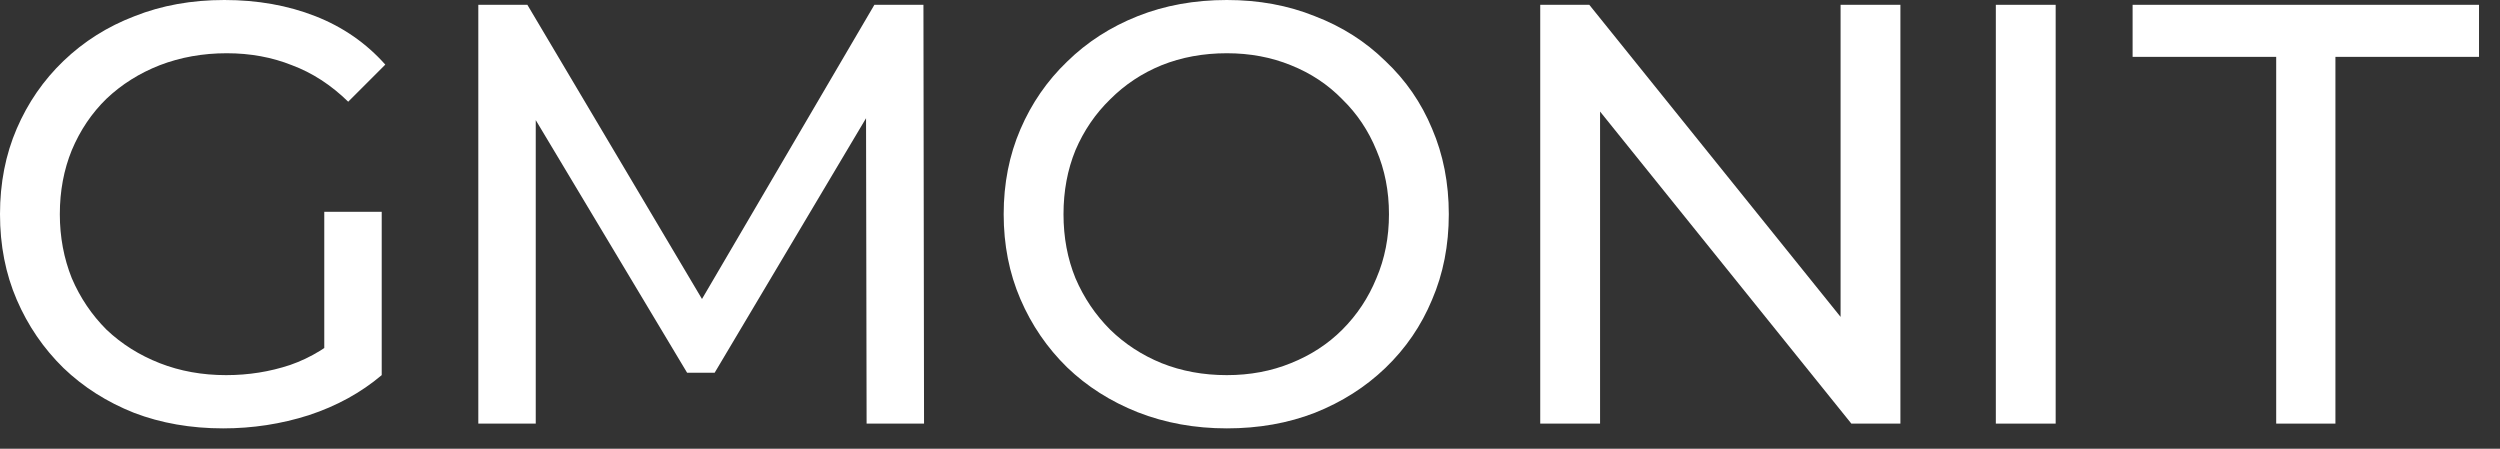
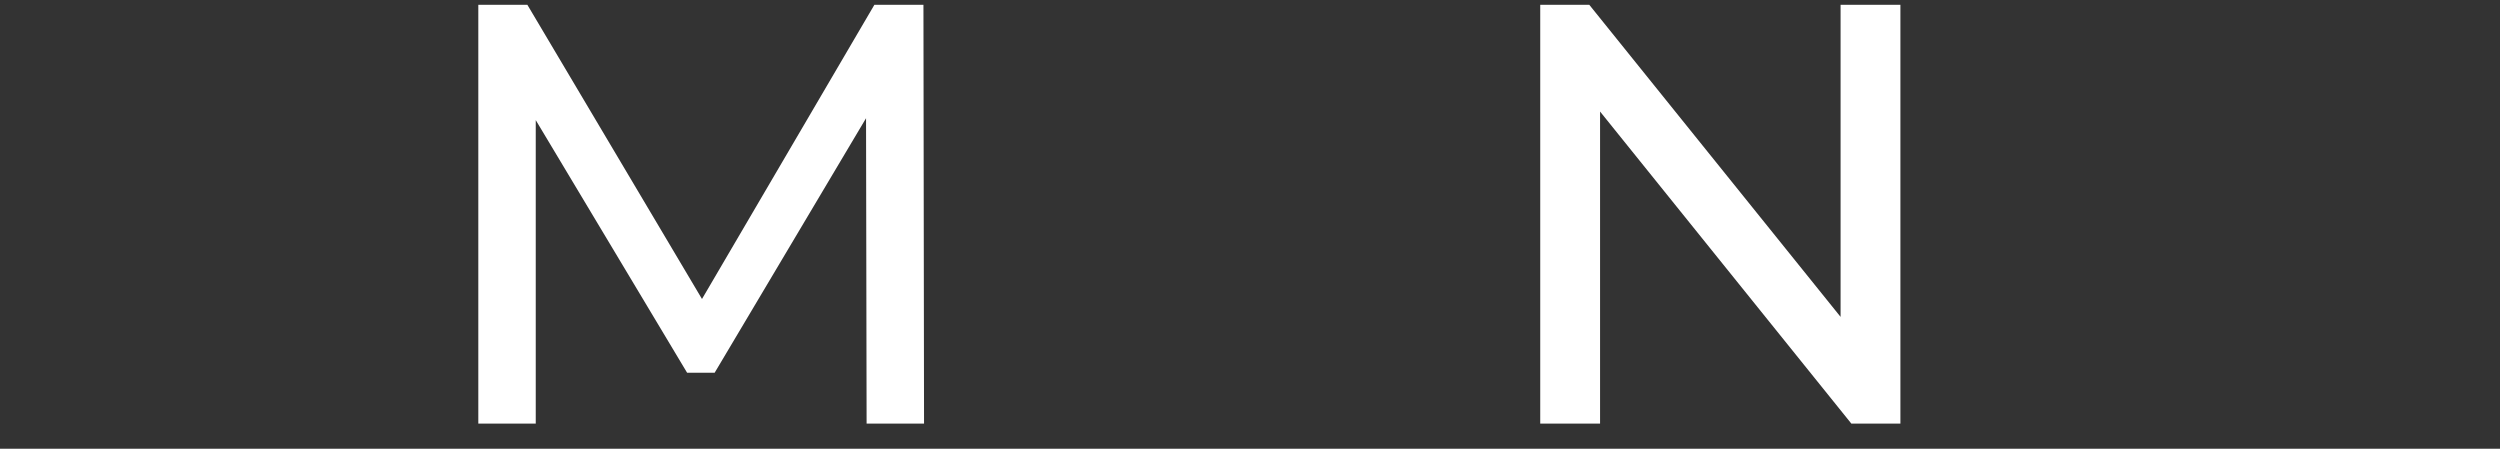
<svg xmlns="http://www.w3.org/2000/svg" width="117" height="21" viewBox="0 0 117 21" fill="none">
  <rect x="0" y="0" width="117" height="21" fill="#333333" stroke="none" />
-   <path d="M106.526 19.825V2.661H99.806V0.225H116.018V2.661H109.298V19.825H106.526Z" fill="white" />
-   <path d="M93.405 19.825V0.225H96.205V19.825H93.405Z" fill="white" />
  <path d="M72.083 19.825V0.225H74.379L87.343 16.325H86.139V0.225H88.939V19.825H86.643L73.679 3.725H74.883V19.825H72.083Z" fill="white" />
-   <path d="M57.416 20.048C55.922 20.048 54.532 19.796 53.244 19.292C51.974 18.788 50.873 18.088 49.94 17.192C49.006 16.277 48.278 15.213 47.756 14C47.233 12.787 46.972 11.461 46.972 10.024C46.972 8.587 47.233 7.261 47.756 6.048C48.278 4.835 49.006 3.78 49.94 2.884C50.873 1.969 51.974 1.26 53.244 0.756C54.513 0.252 55.904 0 57.416 0C58.909 0 60.281 0.252 61.532 0.756C62.801 1.241 63.902 1.941 64.836 2.856C65.788 3.752 66.516 4.807 67.02 6.02C67.542 7.233 67.804 8.568 67.804 10.024C67.804 11.48 67.542 12.815 67.02 14.028C66.516 15.241 65.788 16.305 64.836 17.22C63.902 18.116 62.801 18.816 61.532 19.32C60.281 19.805 58.909 20.048 57.416 20.048ZM57.416 17.556C58.498 17.556 59.497 17.369 60.412 16.996C61.345 16.623 62.148 16.1 62.82 15.428C63.51 14.737 64.042 13.935 64.416 13.02C64.808 12.105 65.004 11.107 65.004 10.024C65.004 8.941 64.808 7.943 64.416 7.028C64.042 6.113 63.51 5.32 62.82 4.648C62.148 3.957 61.345 3.425 60.412 3.052C59.497 2.679 58.498 2.492 57.416 2.492C56.314 2.492 55.297 2.679 54.364 3.052C53.449 3.425 52.646 3.957 51.956 4.648C51.265 5.32 50.724 6.113 50.332 7.028C49.958 7.943 49.772 8.941 49.772 10.024C49.772 11.107 49.958 12.105 50.332 13.02C50.724 13.935 51.265 14.737 51.956 15.428C52.646 16.1 53.449 16.623 54.364 16.996C55.297 17.369 56.314 17.556 57.416 17.556Z" fill="white" />
  <path d="M22.385 19.825V0.225H24.681L33.473 15.037H32.241L40.921 0.225H43.217L43.245 19.825H40.557L40.529 4.453H41.173L33.445 17.445H32.157L24.373 4.453H25.073V19.825H22.385Z" fill="white" />
-   <path d="M10.444 20.048C8.932 20.048 7.541 19.805 6.272 19.32C5.003 18.816 3.901 18.116 2.968 17.22C2.035 16.305 1.307 15.241 0.784 14.028C0.261 12.815 0 11.48 0 10.024C0 8.568 0.261 7.233 0.784 6.02C1.307 4.807 2.035 3.752 2.968 2.856C3.92 1.941 5.031 1.241 6.3 0.756C7.569 0.252 8.969 0 10.5 0C12.049 0 13.468 0.252 14.756 0.756C16.044 1.26 17.136 2.016 18.032 3.024L16.296 4.76C15.493 3.976 14.616 3.407 13.664 3.052C12.731 2.679 11.713 2.492 10.612 2.492C9.492 2.492 8.447 2.679 7.476 3.052C6.524 3.425 5.693 3.948 4.984 4.62C4.293 5.292 3.752 6.095 3.36 7.028C2.987 7.943 2.8 8.941 2.8 10.024C2.8 11.088 2.987 12.087 3.36 13.02C3.752 13.935 4.293 14.737 4.984 15.428C5.693 16.1 6.524 16.623 7.476 16.996C8.428 17.369 9.464 17.556 10.584 17.556C11.629 17.556 12.628 17.397 13.58 17.08C14.551 16.744 15.447 16.193 16.268 15.428L17.864 17.556C16.893 18.377 15.755 19.003 14.448 19.432C13.16 19.843 11.825 20.048 10.444 20.048ZM15.176 17.192V9.912H17.864V17.556L15.176 17.192Z" fill="white" />
</svg>